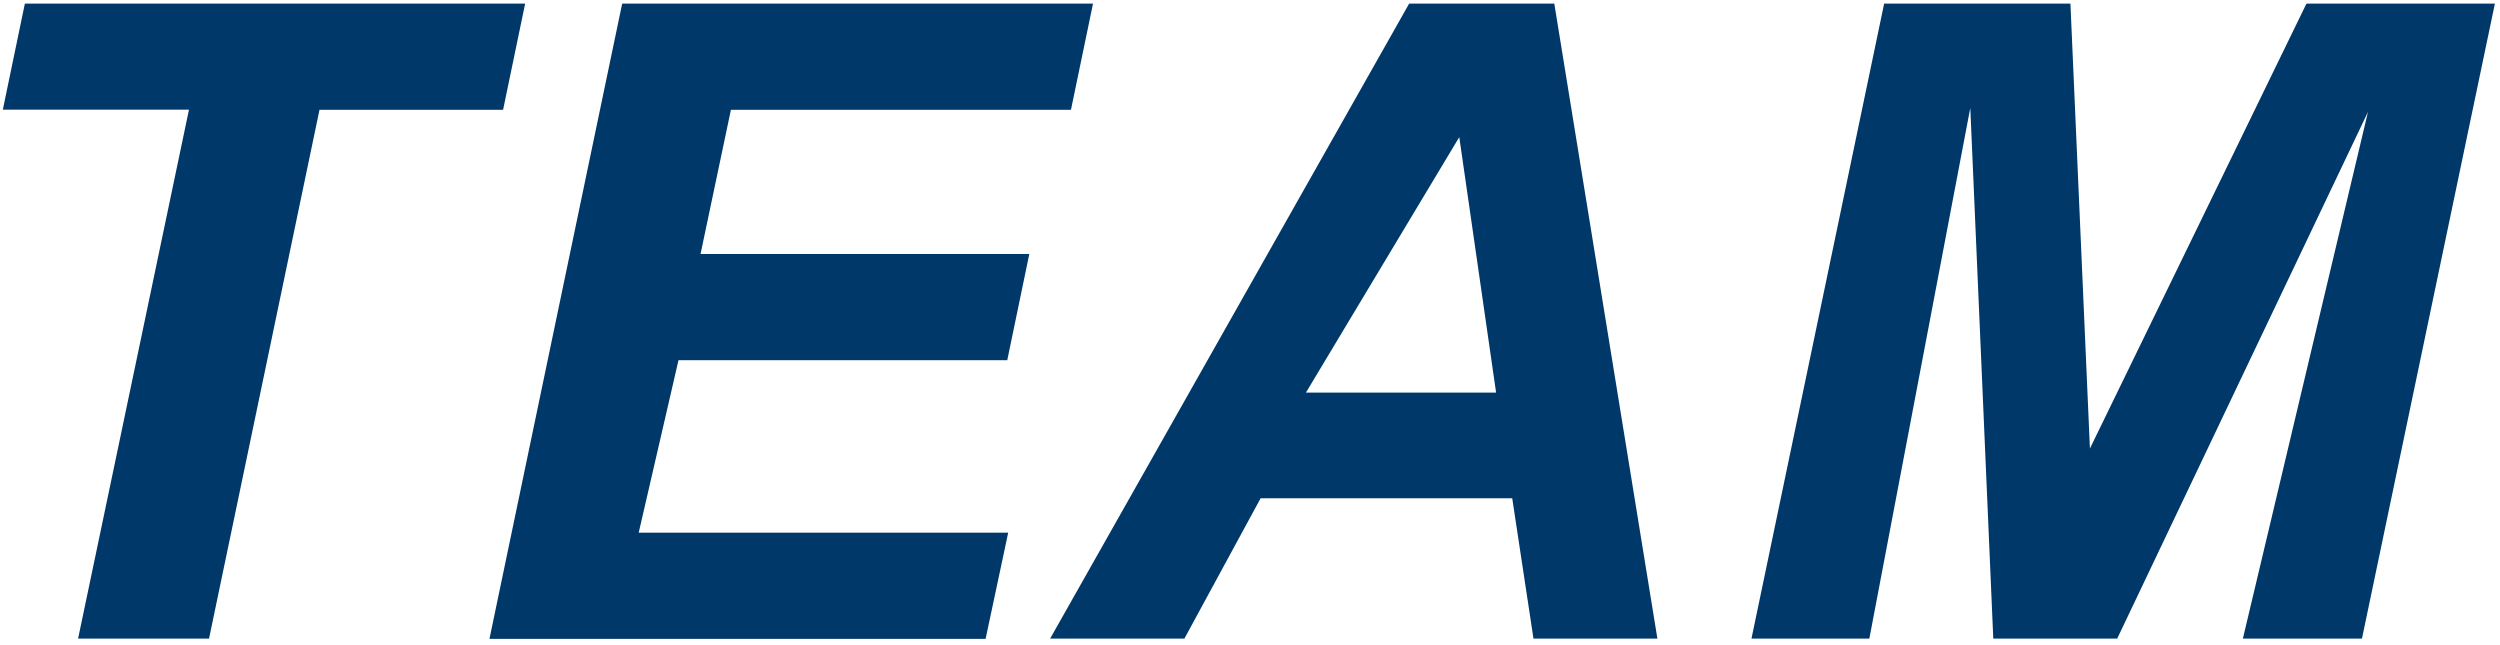
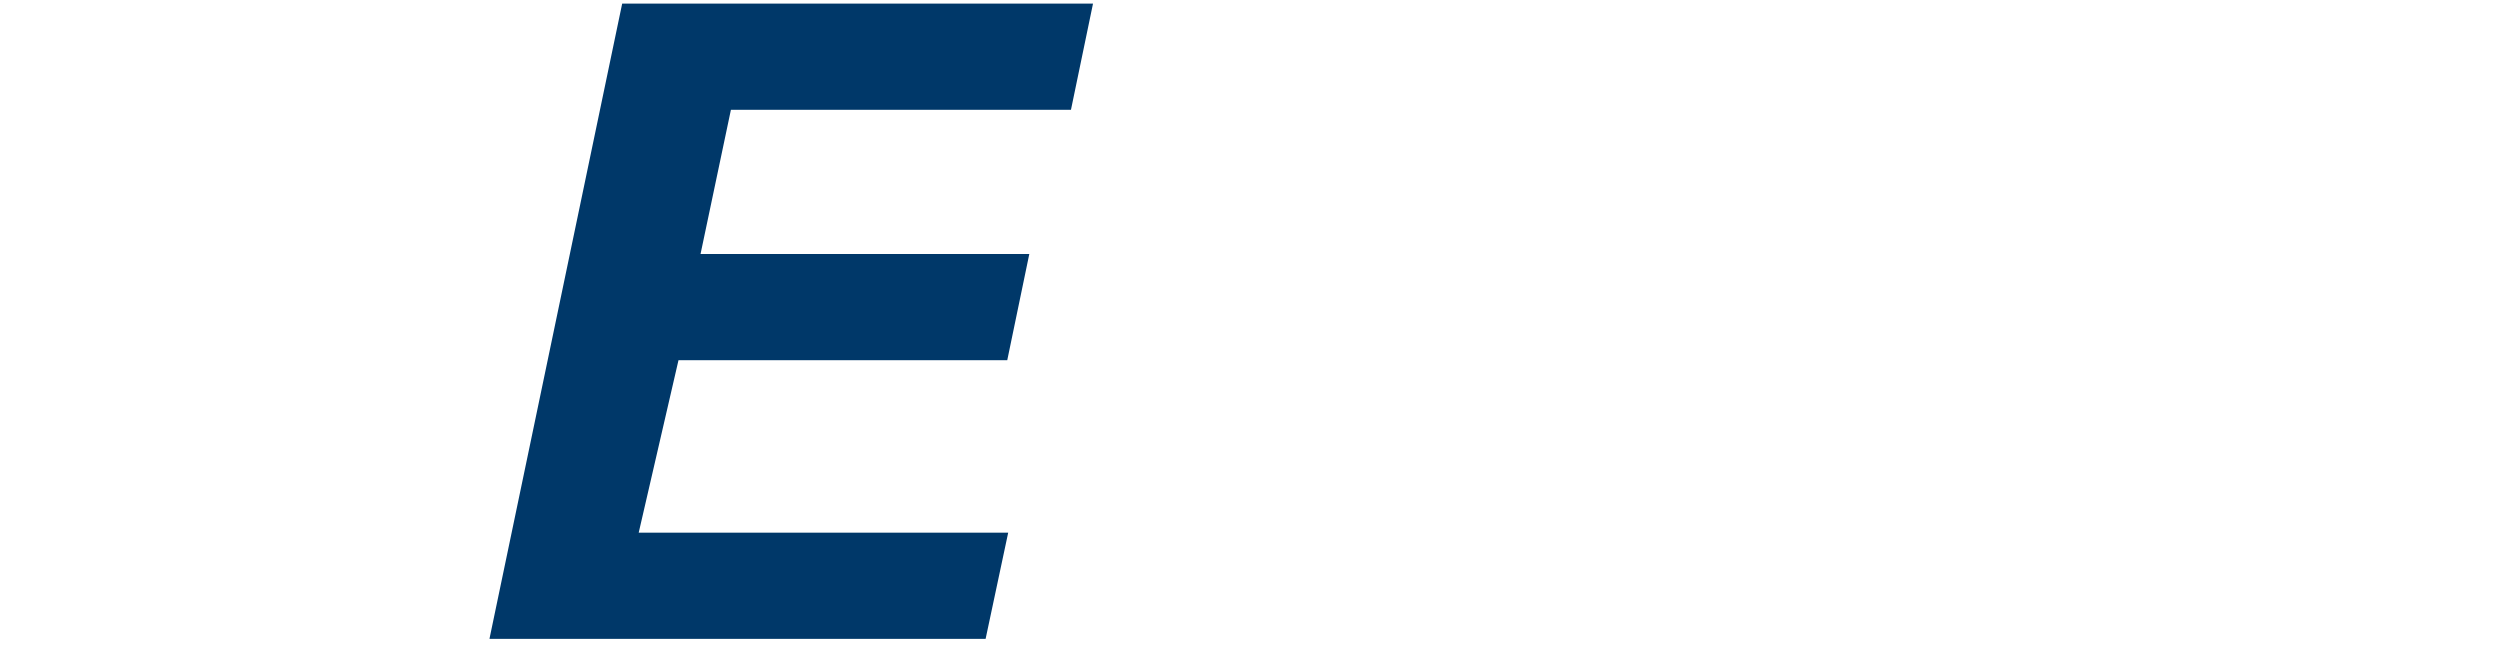
<svg xmlns="http://www.w3.org/2000/svg" id="_レイヤー_1" data-name="レイヤー 1" viewBox="0 0 186 48">
  <defs>
    <style>
      .cls-1 {
        fill: #003869;
      }
    </style>
  </defs>
-   <path class="cls-1" d="M15.55,47.51H5.81L14.06,8.16H.21L1.85.27h37.22l-1.64,7.9h-13.66l-8.22,39.35Z" />
  <path class="cls-1" d="M36.42,47.51L46.29.27h35.03l-1.64,7.9h-25.3l-2.26,10.73h24.46l-1.64,7.9h-24.46l-2.96,12.83h27.49l-1.68,7.9h-36.9Z" />
-   <path class="cls-1" d="M112.51,37.07h-18.72l-5.67,10.44h-9.99L104.84.27h10.8l7.67,47.24h-9.22l-1.58-10.44ZM111.31,29.21l-2.74-19.01-11.41,19.01h14.15Z" />
-   <path class="cls-1" d="M157.52,47.51h-9.22l-1.71-39.48-7.51,39.48h-8.77L140.18.27h13.86l1.45,33.1L171.6.27h14.02l-9.89,47.24h-8.86l9.31-39.19-18.66,39.19Z" />
</svg>